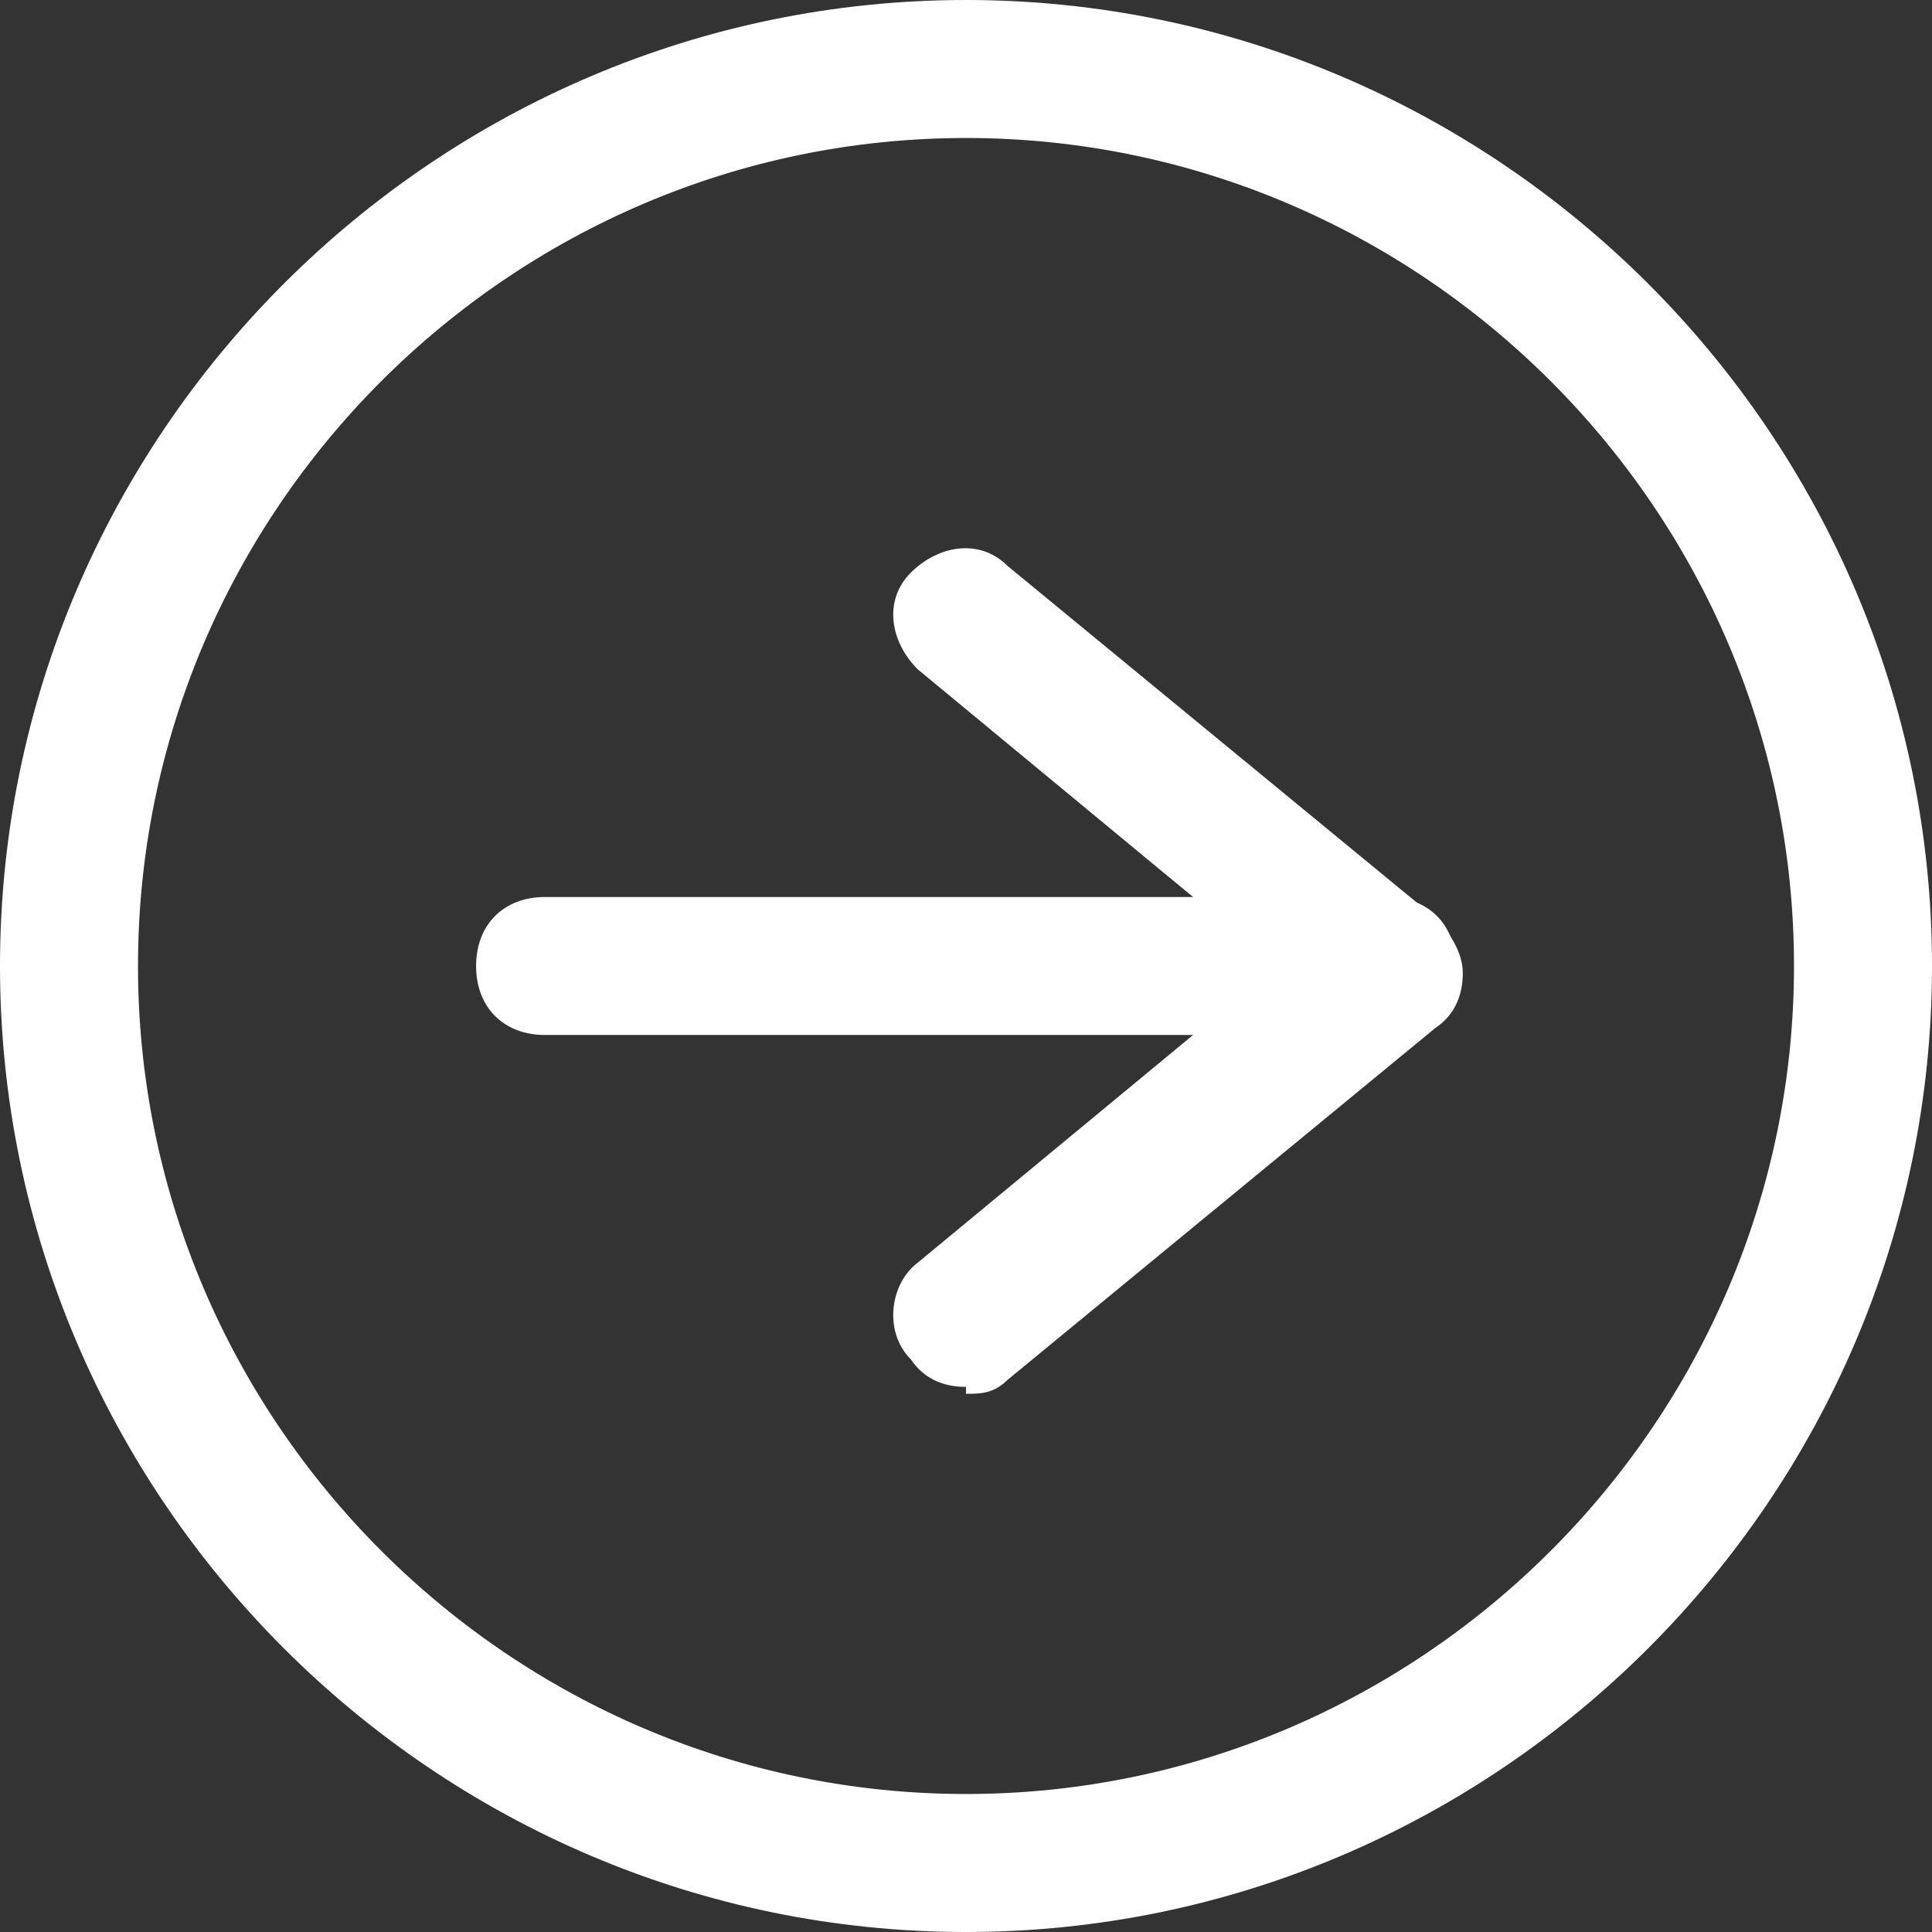
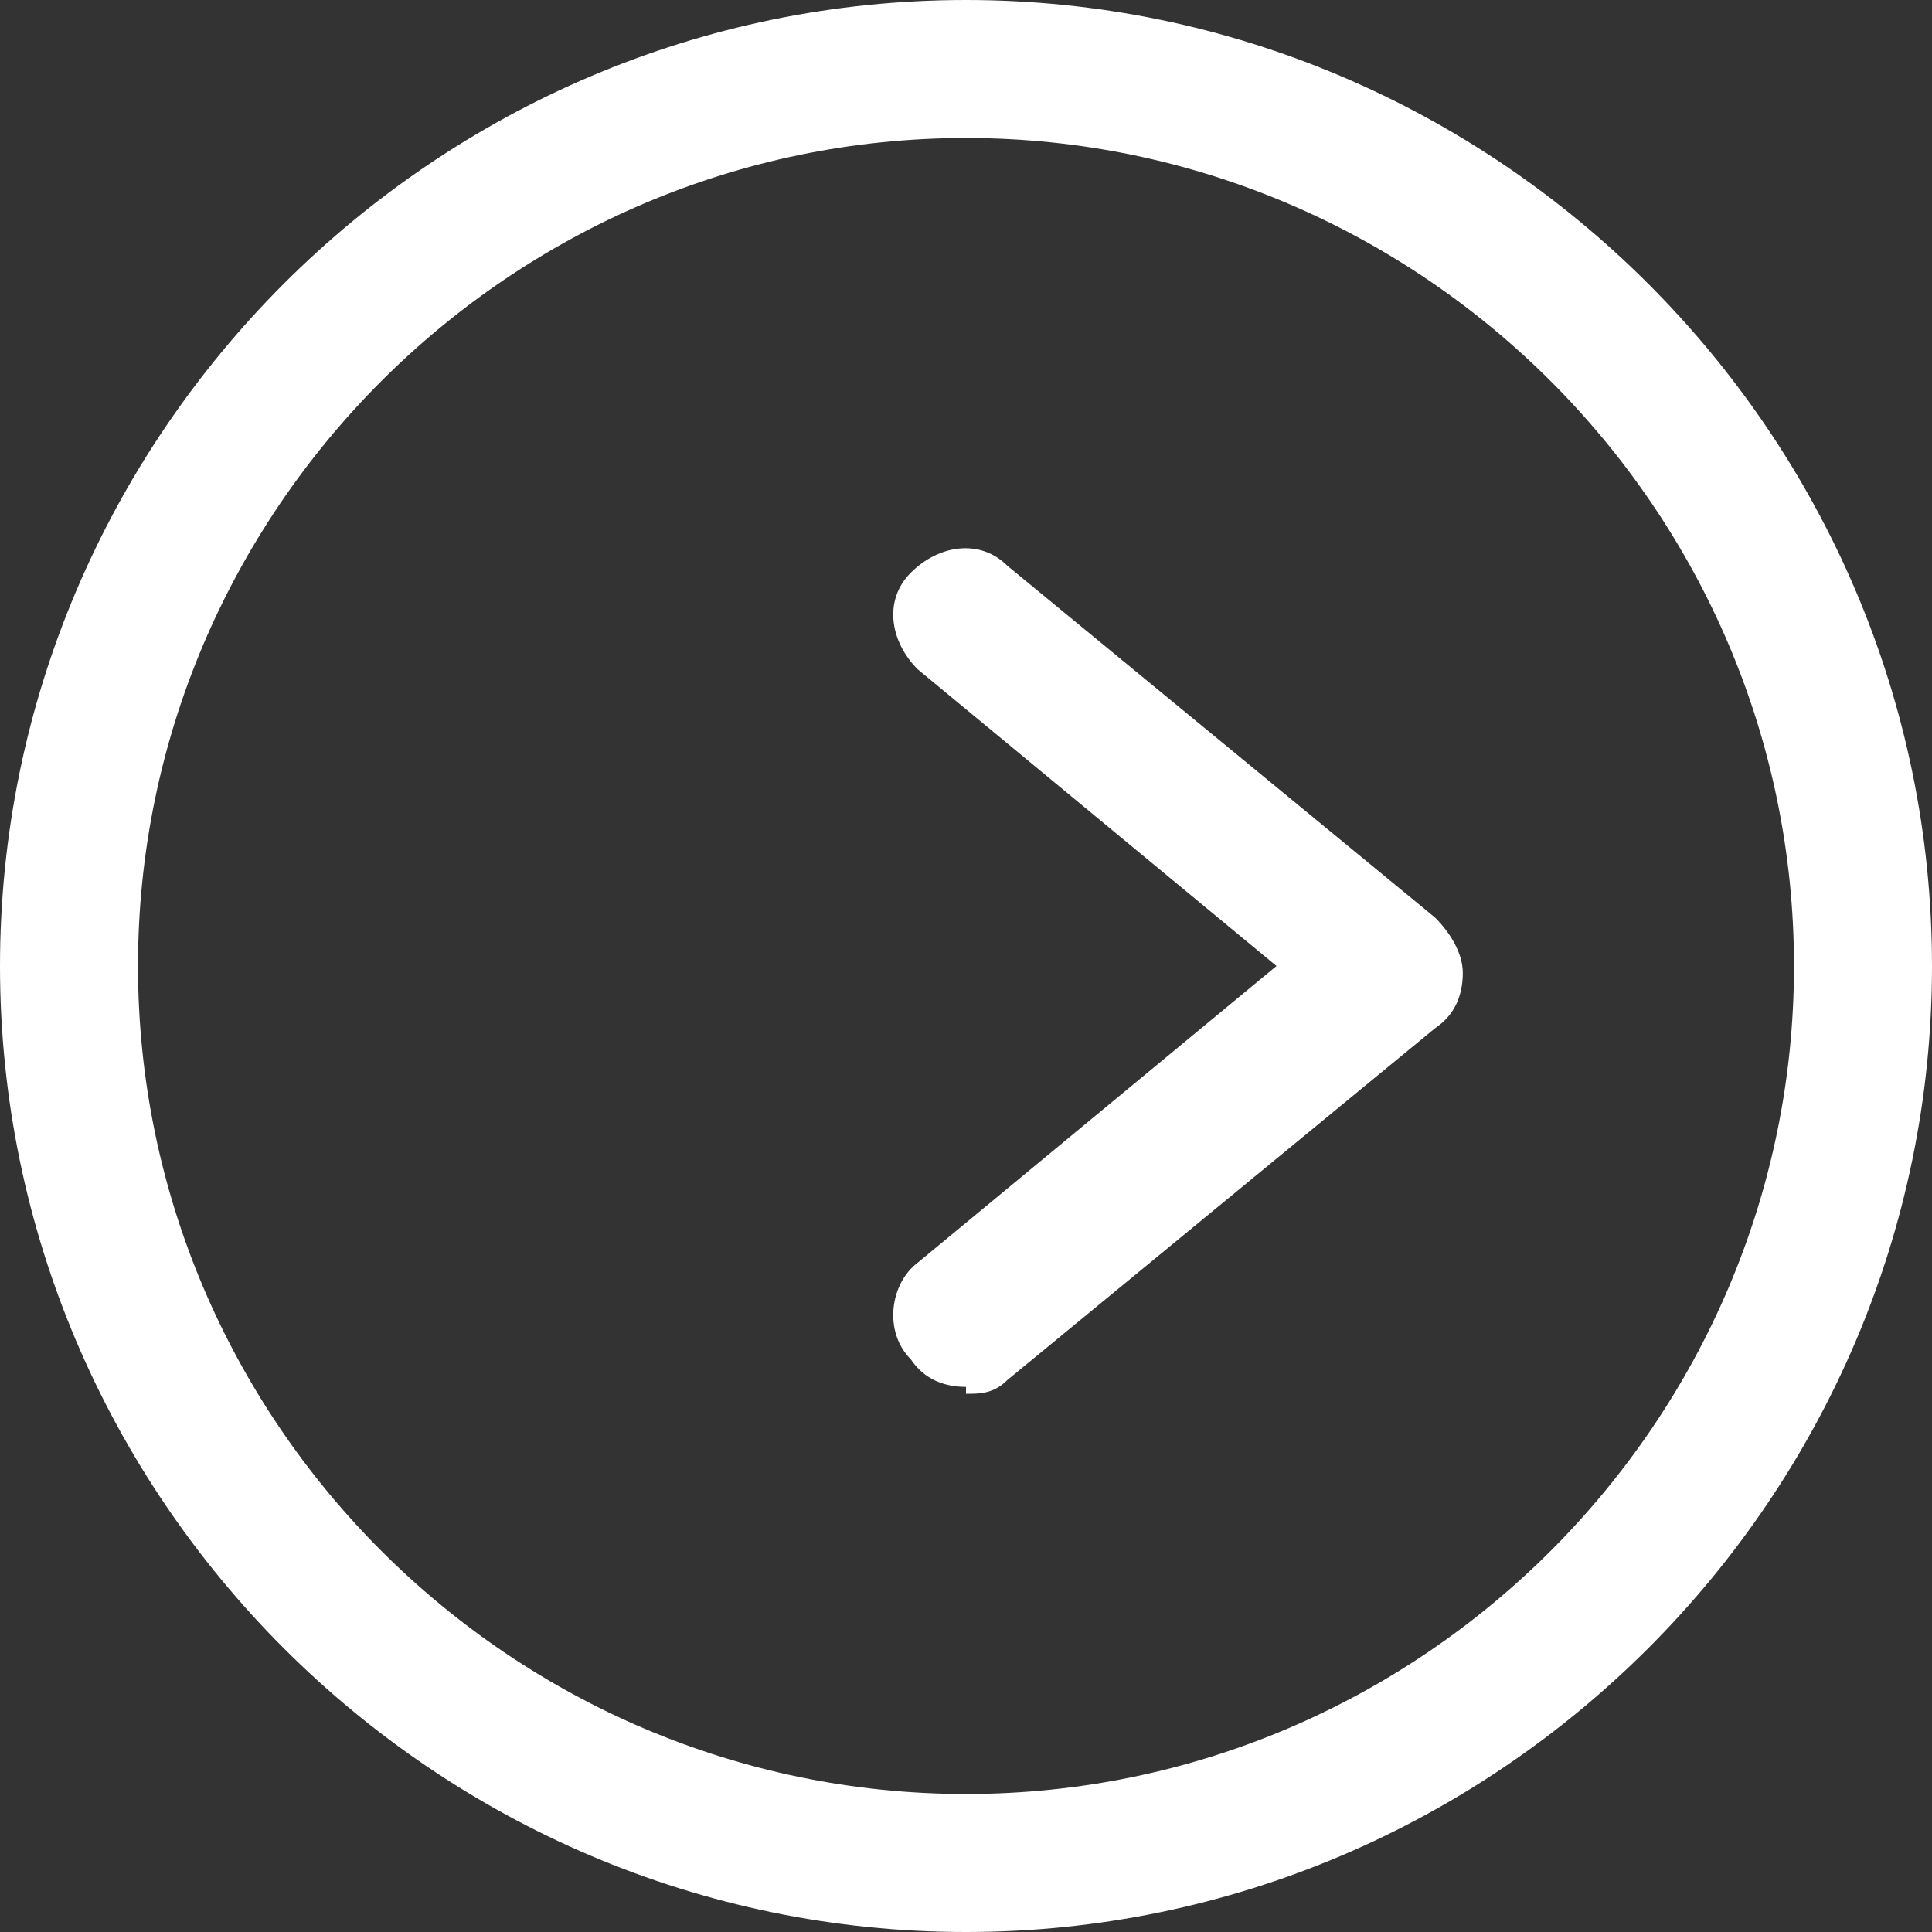
<svg xmlns="http://www.w3.org/2000/svg" id="_レイヤー_1" data-name="レイヤー 1" viewBox="0 0 28 28">
  <rect x="0" y="0" width="28" height="28" fill="#333333" stroke="none" />
  <defs>
    <style> .cls-1 { fill: #fff; stroke-width: 0px; } </style>
  </defs>
  <g>
-     <path class="cls-1" d="M20.1,15H7.9c-.6,0-1-.4-1-1s.4-1,1-1h12.2c.6,0,1,.4,1,1s-.4,1-1,1Z" />
    <path class="cls-1" d="M14,20.1c-.3,0-.6-.1-.8-.4-.4-.4-.3-1.1.1-1.4l5.2-4.3-5.2-4.3c-.4-.4-.5-1-.1-1.4.4-.4,1-.5,1.4-.1l6.2,5.1c.2.2.4.5.4.8s-.1.6-.4.8l-6.2,5.1c-.2.2-.4.2-.6.2Z" />
  </g>
  <path class="cls-1" d="M14,28C6.3,28,0,21.7,0,14S6.3,0,14,0s14,6.3,14,14-6.3,14-14,14ZM14,2C7.4,2,2,7.4,2,14s5.4,12,12,12,12-5.4,12-12S20.6,2,14,2Z" />
</svg>